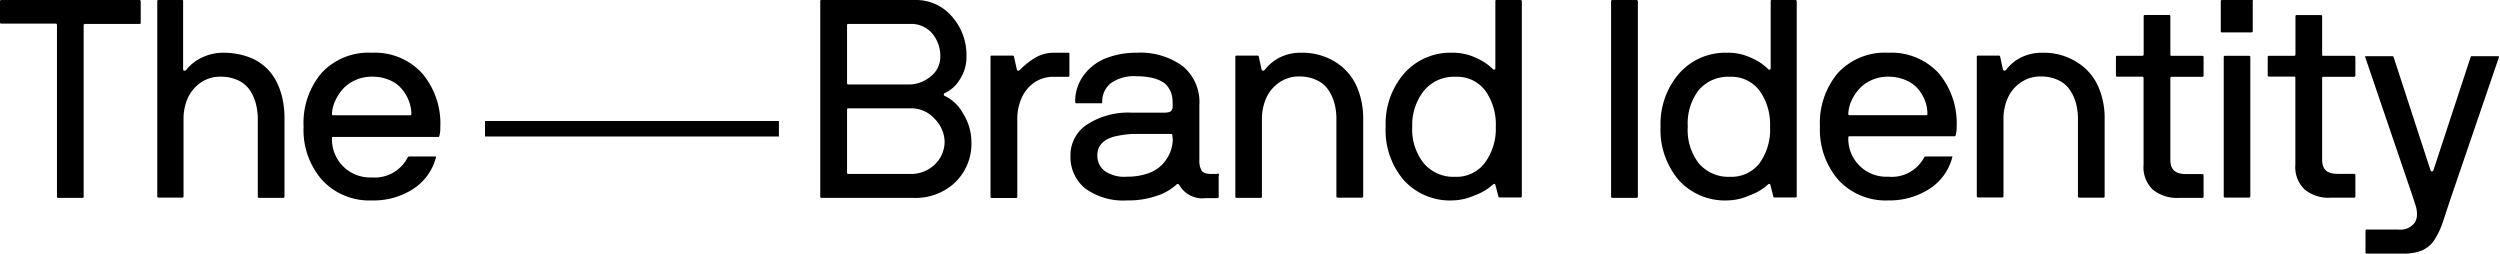
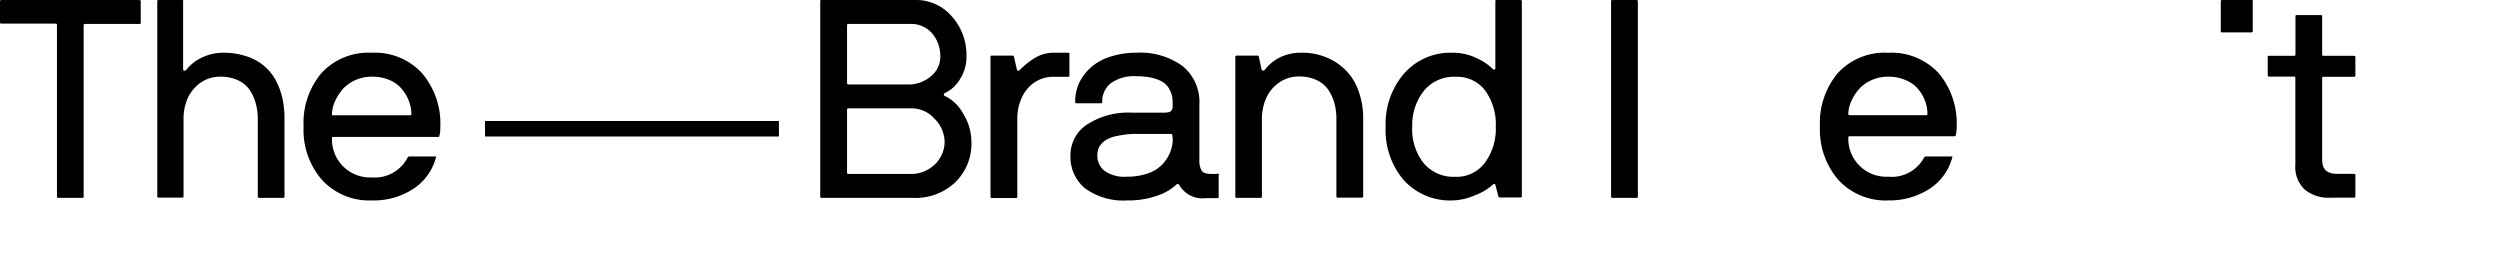
<svg xmlns="http://www.w3.org/2000/svg" id="Layer_1" data-name="Layer 1" viewBox="0 0 237 24.04" class="fill">
  <g id="Logo">
    <g id="The">
      <path id="The1" d="M13.2,0H.1A.12.12,0,0,0,0,.14v2a.11.11,0,0,0,.13.1H5.27c.05,0,.09,0,.13.1V18.63a.12.12,0,0,0,.14.13h2.3a.11.11,0,0,0,.09-.13V2.41a.12.12,0,0,1,.13-.14H13.2c.1,0,.14,0,.14-.13v-2C13.34.05,13.3,0,13.2,0Z" />
      <g id="The2">
        <path d="M26.13,7.59a4.74,4.74,0,0,0-2.76-2.25A6.81,6.81,0,0,0,21.18,5a4.57,4.57,0,0,0-2,.44,4.15,4.15,0,0,0-1.53,1.19.18.18,0,0,1-.18.07h0a.12.12,0,0,1-.11-.12V.14a0,0,0,0,0,0,0A.1.1,0,0,0,17.26,0H15a.11.11,0,0,0-.09.13V18.63a0,0,0,0,0,0,0c0,.06.06.1.13.1H17.3a.11.11,0,0,0,.1-.13V11.3a4.79,4.79,0,0,1,.4-2A3.66,3.66,0,0,1,19,7.85a3.23,3.23,0,0,1,1.9-.58,3.8,3.8,0,0,1,1.66.34,2.69,2.69,0,0,1,1.11.92,4.24,4.24,0,0,1,.58,1.28,5.82,5.82,0,0,1,.19,1.5v7.35a.12.12,0,0,0,.13.1h2.26c.1,0,.14-.05.14-.13V11.31a8.84,8.84,0,0,0-.2-2A6.72,6.72,0,0,0,26.13,7.59Z" />
        <path d="M40,6.93A6.07,6.07,0,0,0,35.25,5a6.06,6.06,0,0,0-4.76,1.91A7.33,7.33,0,0,0,28.78,12h0a7.2,7.2,0,0,0,1.75,5.06A6.09,6.09,0,0,0,35.25,19a6.86,6.86,0,0,0,3.92-1.09,5.06,5.06,0,0,0,2.16-3,.22.22,0,0,0,0-.08l-.06,0H38.81a.19.19,0,0,0-.18.13,3.5,3.5,0,0,1-3.38,1.86,3.61,3.61,0,0,1-3.78-3.69c0-.1,0-.15.13-.15h9.93c.07,0,.11,0,.13-.13a2.77,2.77,0,0,0,.08-.76A7.35,7.35,0,0,0,40,6.93ZM39,10.83a.12.12,0,0,1-.13.1H31.57a.11.11,0,0,1-.1-.13h0a3.08,3.08,0,0,1,.24-1.08,4.59,4.59,0,0,1,.68-1.15,3.5,3.5,0,0,1,1.2-.93,3.71,3.71,0,0,1,1.67-.37,4.08,4.08,0,0,1,1.69.33,3,3,0,0,1,1.17.87,3.87,3.87,0,0,1,.65,1.13A3.48,3.48,0,0,1,39,10.8Z" />
      </g>
    </g>
    <g id="Brand_Identity" data-name="Brand Identity">
      <path id="Brand1" d="M89.57,9.1a.15.15,0,0,1,0-.28A3.25,3.25,0,0,0,91,7.52a3.84,3.84,0,0,0,.62-2.18,5.47,5.47,0,0,0-1.38-3.78A4.47,4.47,0,0,0,86.76,0H77.9c-.09,0-.14,0-.14.13V18.63a.12.12,0,0,0,.14.13h8.73a5.44,5.44,0,0,0,3.93-1.48,5.1,5.1,0,0,0,1.53-3.85,5.06,5.06,0,0,0-.78-2.65A3.83,3.83,0,0,0,89.57,9.1ZM80.3,2.37v0a.11.11,0,0,1,.13-.1h5.84a2.6,2.6,0,0,1,2.11.91,3.29,3.29,0,0,1,.76,2.19,2.34,2.34,0,0,1-.88,1.85,3.27,3.27,0,0,1-2,.79H80.43c-.09,0-.13-.05-.13-.15Zm8.33,13.21a3.23,3.23,0,0,1-2.36.91H80.4a.11.11,0,0,1-.1-.13v-6a.11.11,0,0,1,.13-.09h6a2.93,2.93,0,0,1,2.18,1,3.16,3.16,0,0,1,.94,2.2A3,3,0,0,1,88.63,15.58Z" />
      <g id="Brand2">
        <path d="M126.6,5.88A5.88,5.88,0,0,0,123.38,5a4.37,4.37,0,0,0-2.1.47,4.15,4.15,0,0,0-1.38,1.15.19.19,0,0,1-.15.08.15.15,0,0,1-.15-.1l-.26-1.2c0-.09-.07-.13-.13-.13h-2a.11.11,0,0,0-.1.13V18.67a.11.11,0,0,0,.13.09h2.3a.11.11,0,0,0,.09-.13V11.31a4.92,4.92,0,0,1,.4-2,3.55,3.55,0,0,1,1.23-1.48,3.21,3.21,0,0,1,1.9-.58,3.76,3.76,0,0,1,1.65.34,2.69,2.69,0,0,1,1.11.92,4.3,4.3,0,0,1,.58,1.27,5.46,5.46,0,0,1,.19,1.5v7.36a.13.13,0,0,0,.13.1h2.26c.1,0,.15-.05.15-.13V11.31a7.6,7.6,0,0,0-.63-3.16A5.23,5.23,0,0,0,126.6,5.88Z" />
        <path d="M144.17,0H141.9c-.09,0-.14,0-.14.13V6.48a.13.13,0,0,1-.08.12c-.05,0-.11,0-.18-.07a5,5,0,0,0-1.48-1A5.12,5.12,0,0,0,137.69,5,5.85,5.85,0,0,0,133.08,7,7.31,7.31,0,0,0,131.36,12a7.3,7.3,0,0,0,1.71,5.07h0A5.93,5.93,0,0,0,137.7,19a5.46,5.46,0,0,0,2.1-.48,5.1,5.1,0,0,0,1.7-1c.12-.12.21-.11.26,0l.28,1.07c0,.08.06.13.13.13h2a.13.13,0,0,0,.1-.13V.1A.12.12,0,0,0,144.17,0Zm-3.42,15.45a3.33,3.33,0,0,1-2.8,1.31,3.68,3.68,0,0,1-3-1.31A5.16,5.16,0,0,1,133.88,12,5.2,5.2,0,0,1,135,8.59h0a3.68,3.68,0,0,1,3-1.31,3.33,3.33,0,0,1,2.8,1.31,5.47,5.47,0,0,1,1,3.43A5.38,5.38,0,0,1,140.75,15.45Z" />
        <path d="M101.27,5H99.92a3.44,3.44,0,0,0-1.69.42,7.42,7.42,0,0,0-1.54,1.2.22.22,0,0,1-.15.08c-.06,0-.1,0-.14-.1l-.27-1.2c0-.09-.07-.13-.13-.13H94a.11.11,0,0,0-.1.13V18.67a.12.12,0,0,0,.13.1h2.27a.12.12,0,0,0,.14-.13V11.31a4.79,4.79,0,0,1,.4-2A3.51,3.51,0,0,1,98,7.86a3.18,3.18,0,0,1,1.89-.58h1.35c.09,0,.14,0,.14-.13v-2C101.41,5.06,101.36,5,101.27,5Z" />
        <path d="M115.35,16.49h-.5c-.48,0-.79-.1-.93-.31a1.82,1.82,0,0,1-.22-1V9.94a4.41,4.41,0,0,0-1.58-3.67A6.81,6.81,0,0,0,107.73,5a7.78,7.78,0,0,0-2.83.5,4.8,4.8,0,0,0-2.13,1.59,4.13,4.13,0,0,0-.84,2.6v0a.11.11,0,0,0,.13.1h2.29c.1,0,.14,0,.14-.13a2.21,2.21,0,0,1,.8-1.76,3.72,3.72,0,0,1,2.44-.67,6.48,6.48,0,0,1,1.58.17,3.35,3.35,0,0,1,1,.43,1.76,1.76,0,0,1,.55.63,2.4,2.4,0,0,1,.26.69,5.36,5.36,0,0,1,.05.7c0,.12,0,.24,0,.36a.82.82,0,0,1-.1.24.4.4,0,0,1-.26.18,1.8,1.8,0,0,1-.52.05h-3A7.16,7.16,0,0,0,103,11.84a3.47,3.47,0,0,0-1.52,2.92h0a3.84,3.84,0,0,0,1.38,3.09,6.15,6.15,0,0,0,4,1.15,8.2,8.2,0,0,0,2.9-.47,5,5,0,0,0,1.81-1.07.13.13,0,0,1,.12,0,.12.12,0,0,1,.12.1,2.51,2.51,0,0,0,2.51,1.22h1.11a.11.11,0,0,0,.1-.13v-2A.11.11,0,0,0,115.35,16.49Zm-4.17-3.27a3.58,3.58,0,0,1-.26,1.25,3.93,3.93,0,0,1-.73,1.12,3.51,3.51,0,0,1-1.37.85,5.92,5.92,0,0,1-2,.31,3.23,3.23,0,0,1-2.13-.57,1.81,1.81,0,0,1-.66-1.42h0a1.86,1.86,0,0,1,.07-.57,1.46,1.46,0,0,1,.28-.52,2,2,0,0,1,.57-.46,3.37,3.37,0,0,1,1-.33,8.59,8.59,0,0,1,1.44-.18H111a.12.12,0,0,1,.14.13Z" />
      </g>
      <path id="Identity1" d="M155.12,0h-2.29a.11.11,0,0,0-.1.13V18.66a.12.12,0,0,0,.13.1h2.26c.1,0,.15-.05.15-.13V.14C155.27.05,155.22,0,155.12,0Z" />
      <g id="Identity2">
-         <path d="M170.23,0H168c-.1,0-.14,0-.14.13V6.48a.13.13,0,0,1-.08.12.16.16,0,0,1-.18-.07,5,5,0,0,0-1.49-1A5.08,5.08,0,0,0,163.76,5,5.85,5.85,0,0,0,159.15,7,7.32,7.32,0,0,0,157.42,12a7.36,7.36,0,0,0,1.72,5.07h0A5.91,5.91,0,0,0,163.76,19a5.46,5.46,0,0,0,2.11-.48,5.2,5.2,0,0,0,1.7-1c.12-.12.21-.11.26,0l.27,1.07c0,.08.07.13.13.13h2a.11.11,0,0,0,.1-.13V.1A.11.11,0,0,0,170.23,0Zm-3.41,15.45a3.34,3.34,0,0,1-2.8,1.31,3.67,3.67,0,0,1-3-1.31A5.16,5.16,0,0,1,160,12,5.2,5.2,0,0,1,161,8.59h0a3.65,3.65,0,0,1,3-1.31,3.33,3.33,0,0,1,2.8,1.31,5.47,5.47,0,0,1,1,3.43A5.44,5.44,0,0,1,166.82,15.45Z" />
        <path d="M213.46,0h-2.83a.12.12,0,0,0-.1.13v2.8h0c0,.1,0,.14.12.14h2.8s0,0,0,0a.12.12,0,0,0,.11-.14V.13C213.61,0,213.56,0,213.46,0Z" />
-         <path d="M213.2,5.29h-2.3a.11.11,0,0,0-.09.13V18.63h0v0a.12.12,0,0,0,.13.1h2.29a.12.12,0,0,0,.1-.13V5.38A.11.11,0,0,0,213.2,5.29Z" />
        <path d="M223.15,5.29h-2.88c-.09,0-.13,0-.13-.14V1.52a.11.11,0,0,0-.13-.09h-2.26c-.1,0-.14,0-.14.13V5.15a.12.12,0,0,1-.13.14h-2.4a.11.11,0,0,0-.1.13V7.15h0v0a.12.12,0,0,0,.12.11h2.37c.09,0,.13,0,.13.14v8.19a2.94,2.94,0,0,0,.9,2.39,3.57,3.57,0,0,0,2.45.76h2.2a.12.12,0,0,0,.14-.13v-2c0-.09,0-.13-.14-.13h-1.57c-1,0-1.44-.44-1.44-1.33V7.42c0-.09,0-.14.13-.14h2.88a.12.12,0,0,0,.14-.13V5.42C223.29,5.33,223.24,5.29,223.15,5.29Z" />
-         <path d="M236.86,5.33a.15.15,0,0,0-.11,0h-2.42c-.06,0-.1,0-.13.13l-3.52,10.7a.15.15,0,0,1-.13.09.13.13,0,0,1-.13-.09l-3.49-10.7c0-.09-.08-.13-.14-.13h-2.5l-.07,0a.08.08,0,0,0,0,.08l4.5,13.21.23.72a2.76,2.76,0,0,1,.18.95,1.49,1.49,0,0,1-.2.8,1.67,1.67,0,0,1-1.55.67h-3c-.09,0-.13,0-.13.14v2c0,.09,0,.14.13.14h3.46a4.49,4.49,0,0,0,1.77-.3,2.72,2.72,0,0,0,1.12-.92,7.16,7.16,0,0,0,.84-1.74l.77-2.32,4.56-13.34A.08.08,0,0,0,236.86,5.33Z" />
-         <path d="M196.87,5.88A5.85,5.85,0,0,0,193.66,5a4.43,4.43,0,0,0-2.11.47,4,4,0,0,0-1.37,1.15.21.21,0,0,1-.15.08.15.15,0,0,1-.15-.1l-.26-1.2c0-.09-.07-.13-.13-.13h-2a.11.11,0,0,0-.09.13V18.63h0v0a.12.12,0,0,0,.14.09h2.29a.11.11,0,0,0,.1-.13V11.31a4.76,4.76,0,0,1,.4-2,3.45,3.45,0,0,1,1.22-1.48,3.23,3.23,0,0,1,1.9-.58,3.8,3.8,0,0,1,1.66.34,2.66,2.66,0,0,1,1.1.92,4.08,4.08,0,0,1,.59,1.27,5.88,5.88,0,0,1,.19,1.5v7.36a.12.12,0,0,0,.13.1h2.26c.1,0,.14-.05.14-.13V11.31a7.44,7.44,0,0,0-.63-3.16A5.17,5.17,0,0,0,196.87,5.88Z" />
        <path d="M179,5a6.06,6.06,0,0,0-4.76,1.91,7.36,7.36,0,0,0-1.71,5.1h0a7.26,7.26,0,0,0,1.76,5.06A6.1,6.1,0,0,0,179,19a7,7,0,0,0,3.92-1.1,5.06,5.06,0,0,0,2.16-3,.09.09,0,0,0,0-.07.08.08,0,0,0-.06,0l-.08,0h-2.36a.23.23,0,0,0-.19.13A3.47,3.47,0,0,1,179,16.75a3.6,3.6,0,0,1-3.78-3.69c0-.09,0-.14.13-.14h9.93c.07,0,.11-.05.13-.13a2.84,2.84,0,0,0,.08-.77,7.37,7.37,0,0,0-1.71-5.09A6.1,6.1,0,0,0,179,5Zm3.72,5.82a.11.11,0,0,1-.13.1h-7.27a.11.11,0,0,1-.1-.13h0a3.07,3.07,0,0,1,.23-1.08,4.53,4.53,0,0,1,.68-1.14,3.39,3.39,0,0,1,1.2-.93A3.71,3.71,0,0,1,179,7.27a4.09,4.09,0,0,1,1.69.34,3,3,0,0,1,1.17.86,3.87,3.87,0,0,1,.65,1.13,3.53,3.53,0,0,1,.21,1.2Z" />
-         <path d="M208.76,5.29h-2.88c-.08,0-.13,0-.13-.15V1.52a.11.11,0,0,0-.13-.1h-2.26a.12.12,0,0,0-.14.13V5.14c0,.1-.05.15-.13.15h-2.4a.1.1,0,0,0-.1.13V7.17a.11.11,0,0,0,.13.1h2.36c.09,0,.13.05.13.15v8.19a2.94,2.94,0,0,0,.9,2.39,3.67,3.67,0,0,0,2.45.76h2.2a.12.12,0,0,0,.14-.13v-2c0-.09-.05-.13-.14-.13H207.2c-1,0-1.45-.45-1.45-1.33V7.42c0-.1.05-.14.13-.14h2.88a.12.12,0,0,0,.14-.13V5.42C208.9,5.33,208.85,5.29,208.76,5.29Z" />
      </g>
    </g>
    <rect id="Dash" x="45.98" y="11.47" width="27.86" height="1.47" />
  </g>
</svg>